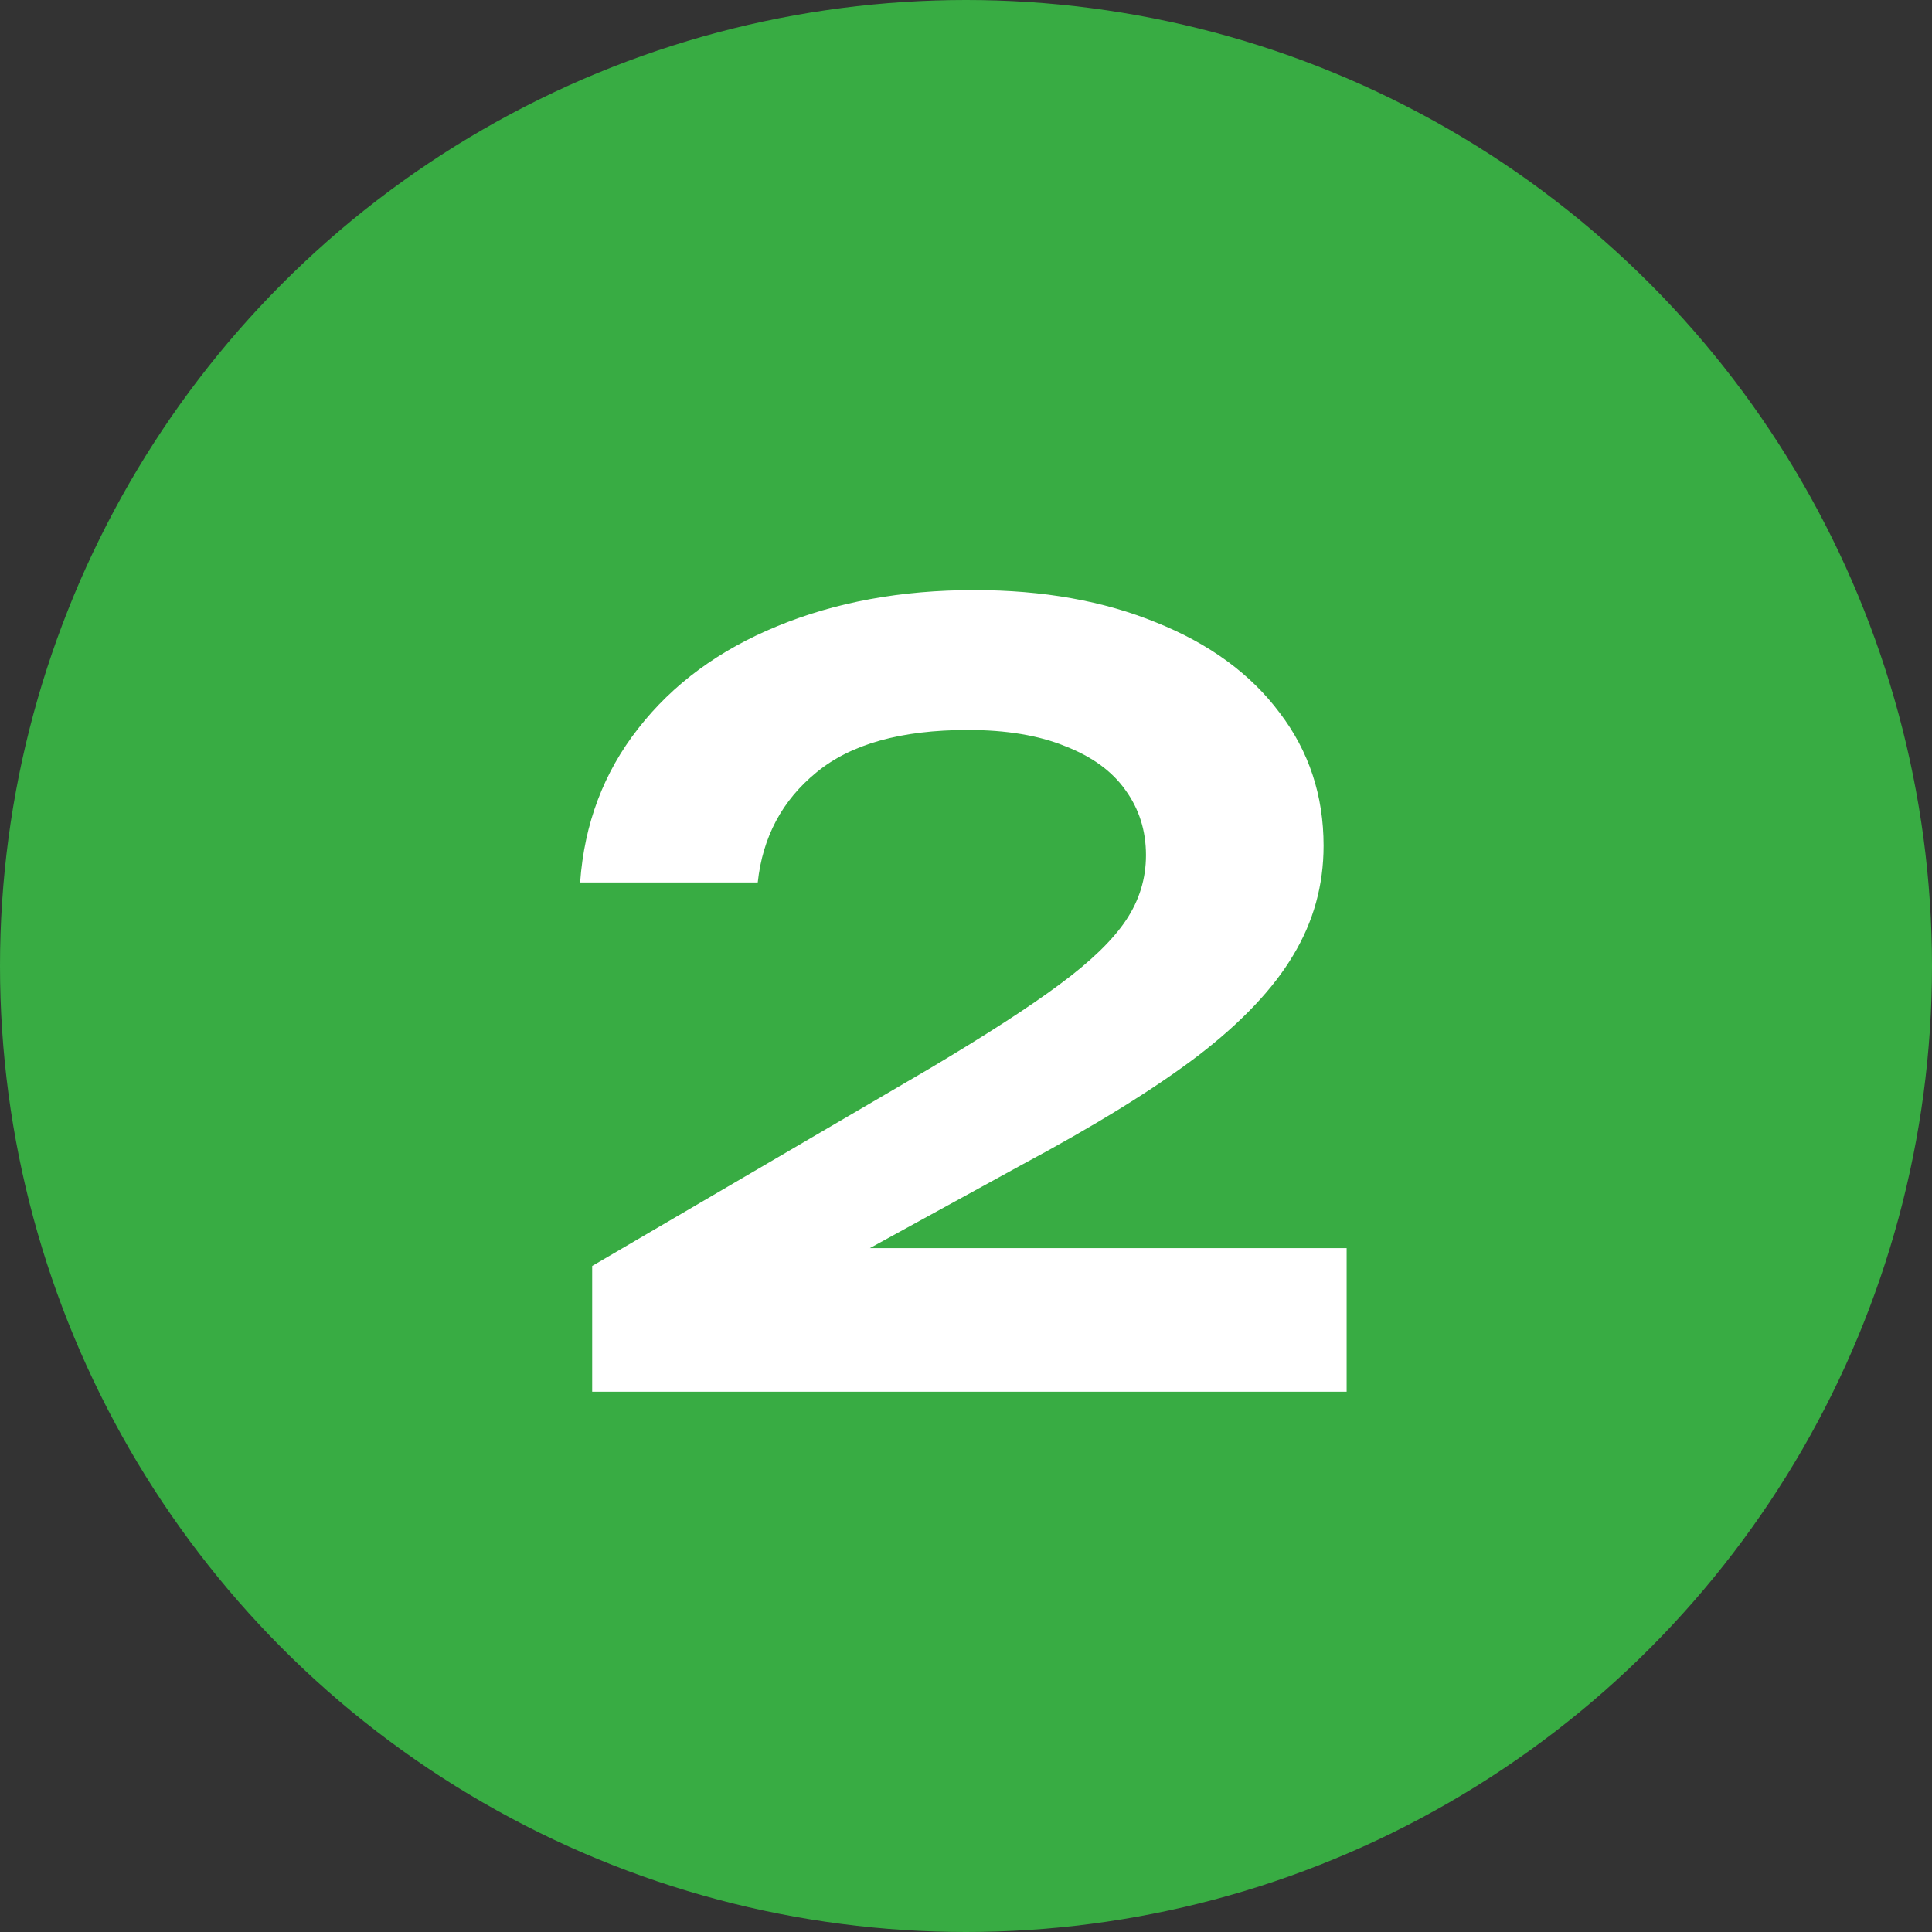
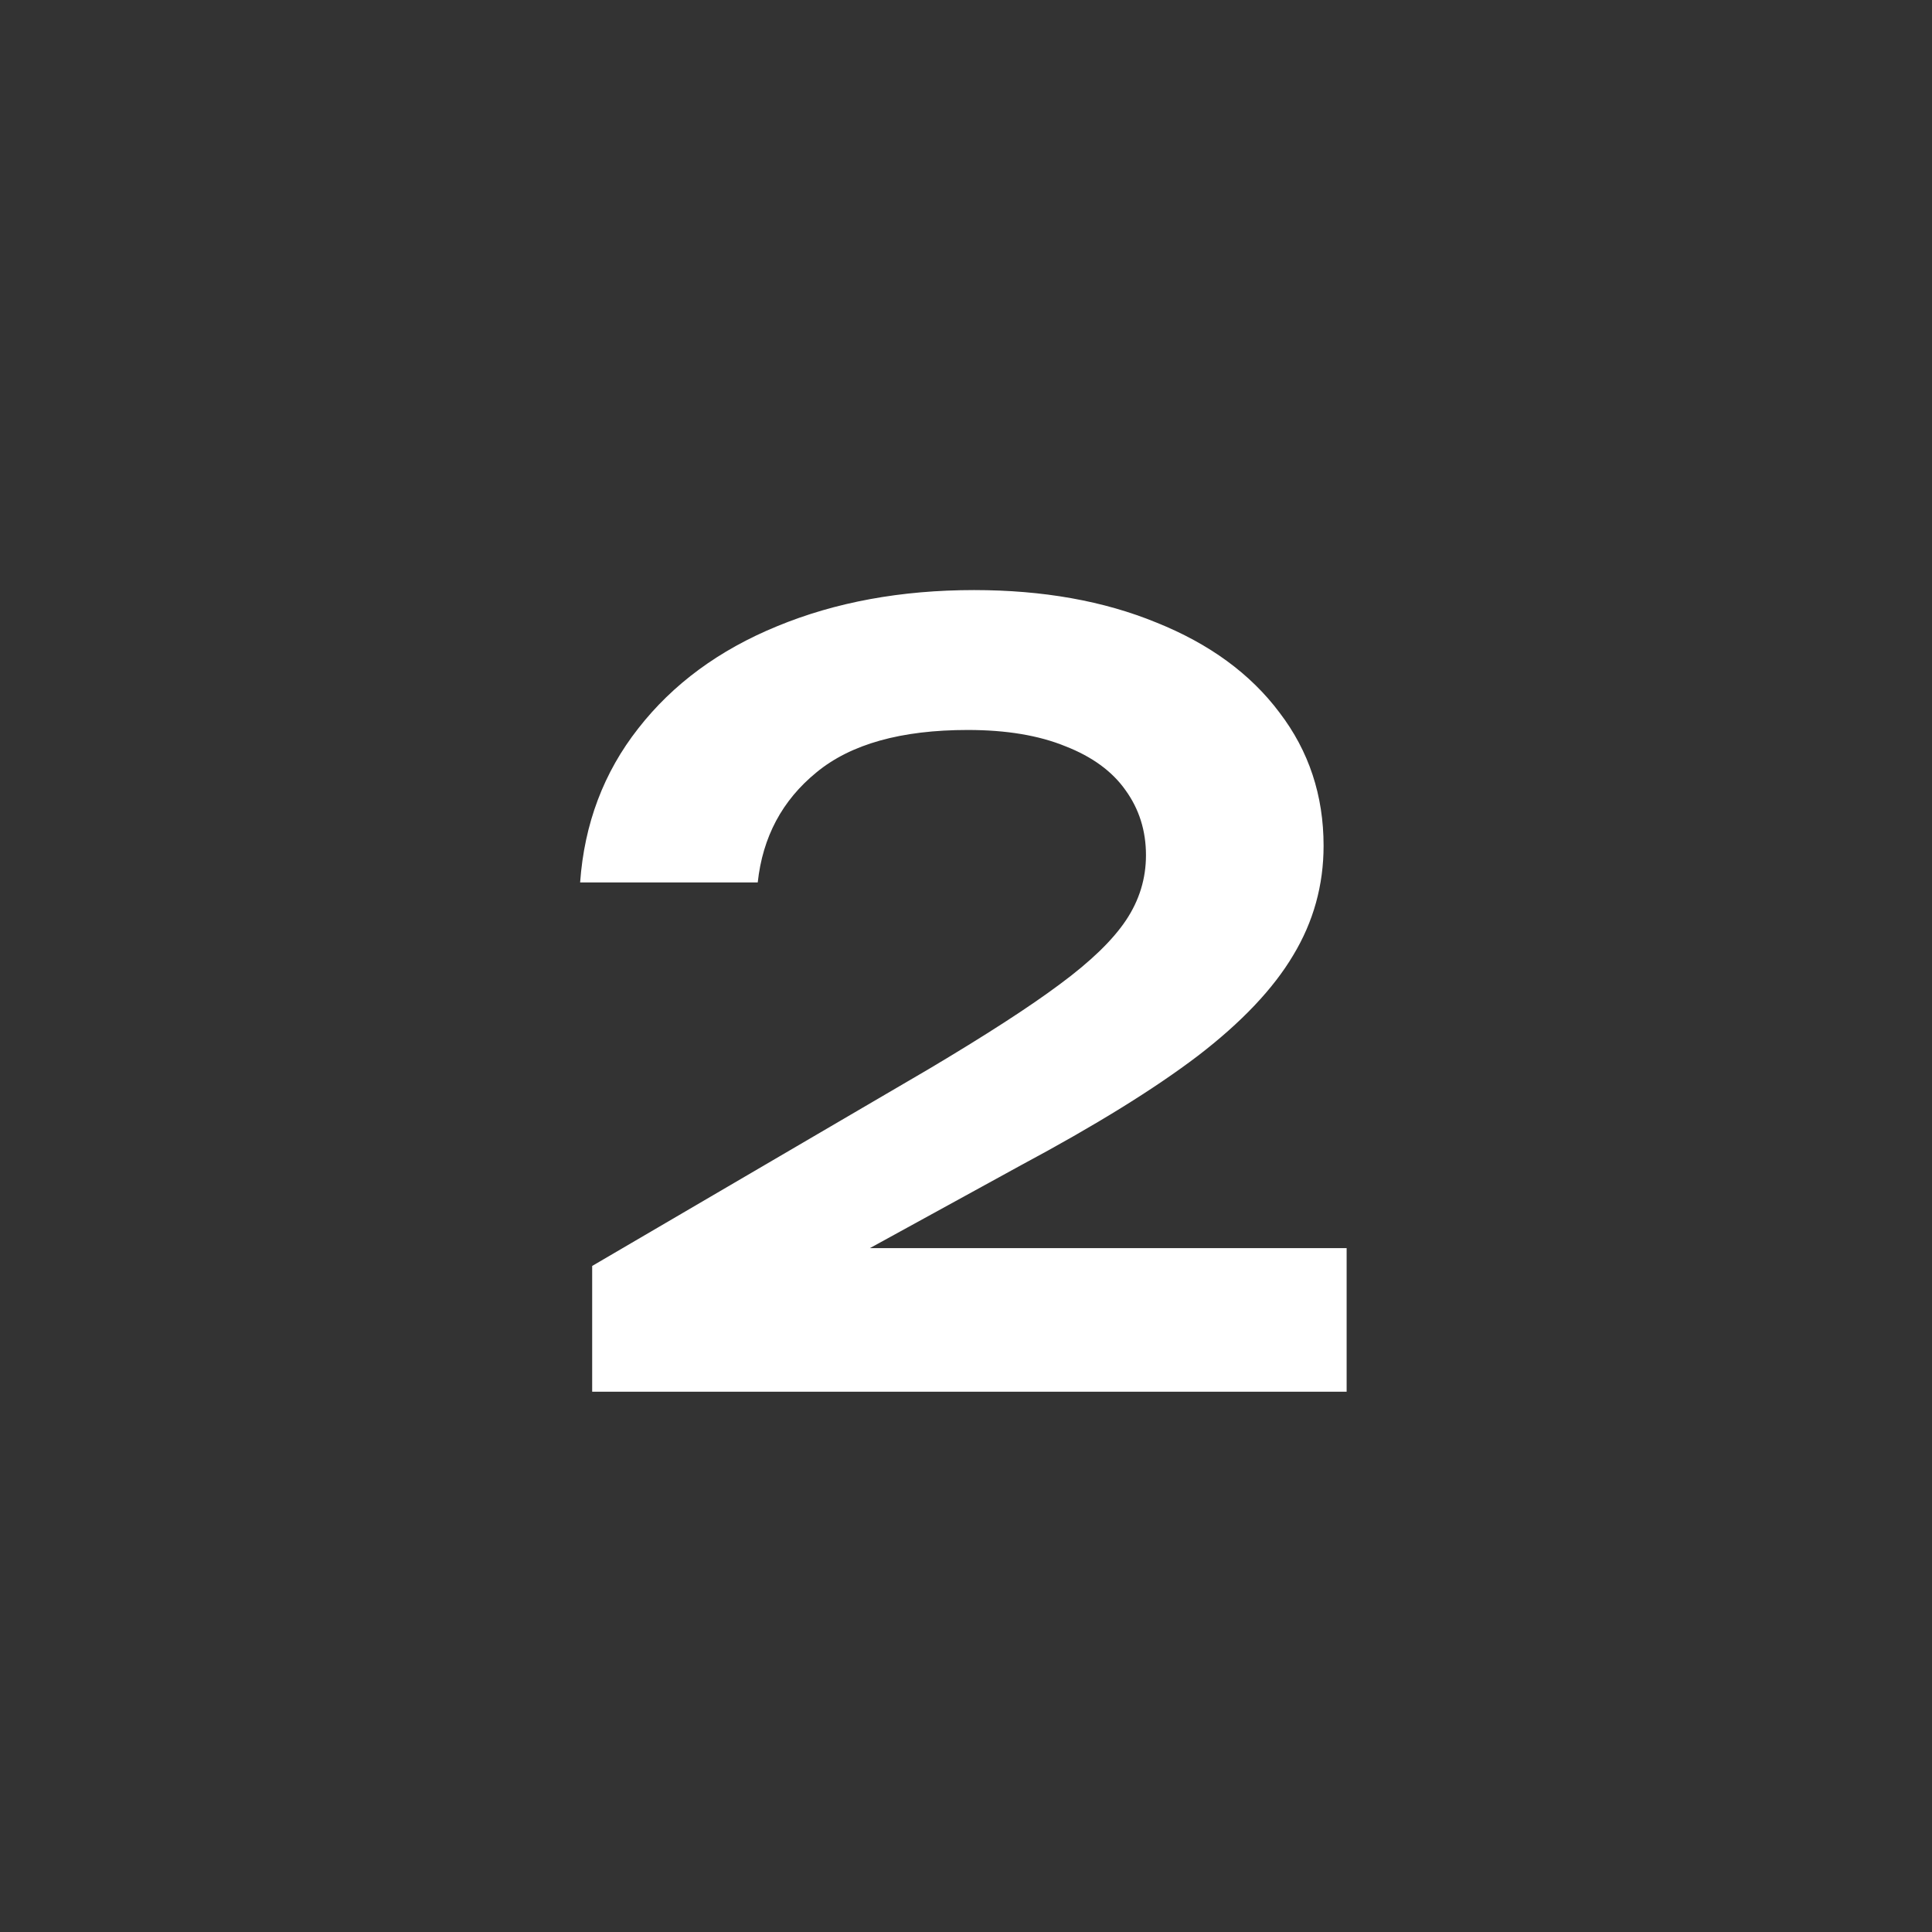
<svg xmlns="http://www.w3.org/2000/svg" width="118" height="118" viewBox="0 0 118 118" fill="none">
  <rect x="0" y="0" width="118" height="118" fill="#333333" stroke="none" />
-   <circle cx="59" cy="59" r="59" fill="#38AC43" />
  <path d="M53.128 76.232H82.248V85H36.168V77.32L56.68 65.32C60.2 63.229 62.888 61.491 64.744 60.104C66.621 58.717 67.965 57.416 68.776 56.2C69.587 54.984 69.992 53.661 69.992 52.232C69.992 50.739 69.576 49.416 68.744 48.264C67.933 47.112 66.707 46.216 65.064 45.576C63.443 44.915 61.459 44.584 59.112 44.584C55.037 44.584 51.955 45.448 49.864 47.176C47.773 48.883 46.579 51.123 46.28 53.896H35.432C35.688 50.312 36.872 47.176 38.984 44.488C41.096 41.779 43.923 39.699 47.464 38.248C51.027 36.776 55.037 36.04 59.496 36.04C63.699 36.04 67.411 36.701 70.632 38.024C73.875 39.325 76.381 41.16 78.152 43.528C79.944 45.875 80.84 48.584 80.84 51.656C80.84 54.067 80.221 56.296 78.984 58.344C77.768 60.392 75.827 62.44 73.16 64.488C70.493 66.515 66.888 68.744 62.344 71.176L53.128 76.232Z" fill="white" />
</svg>